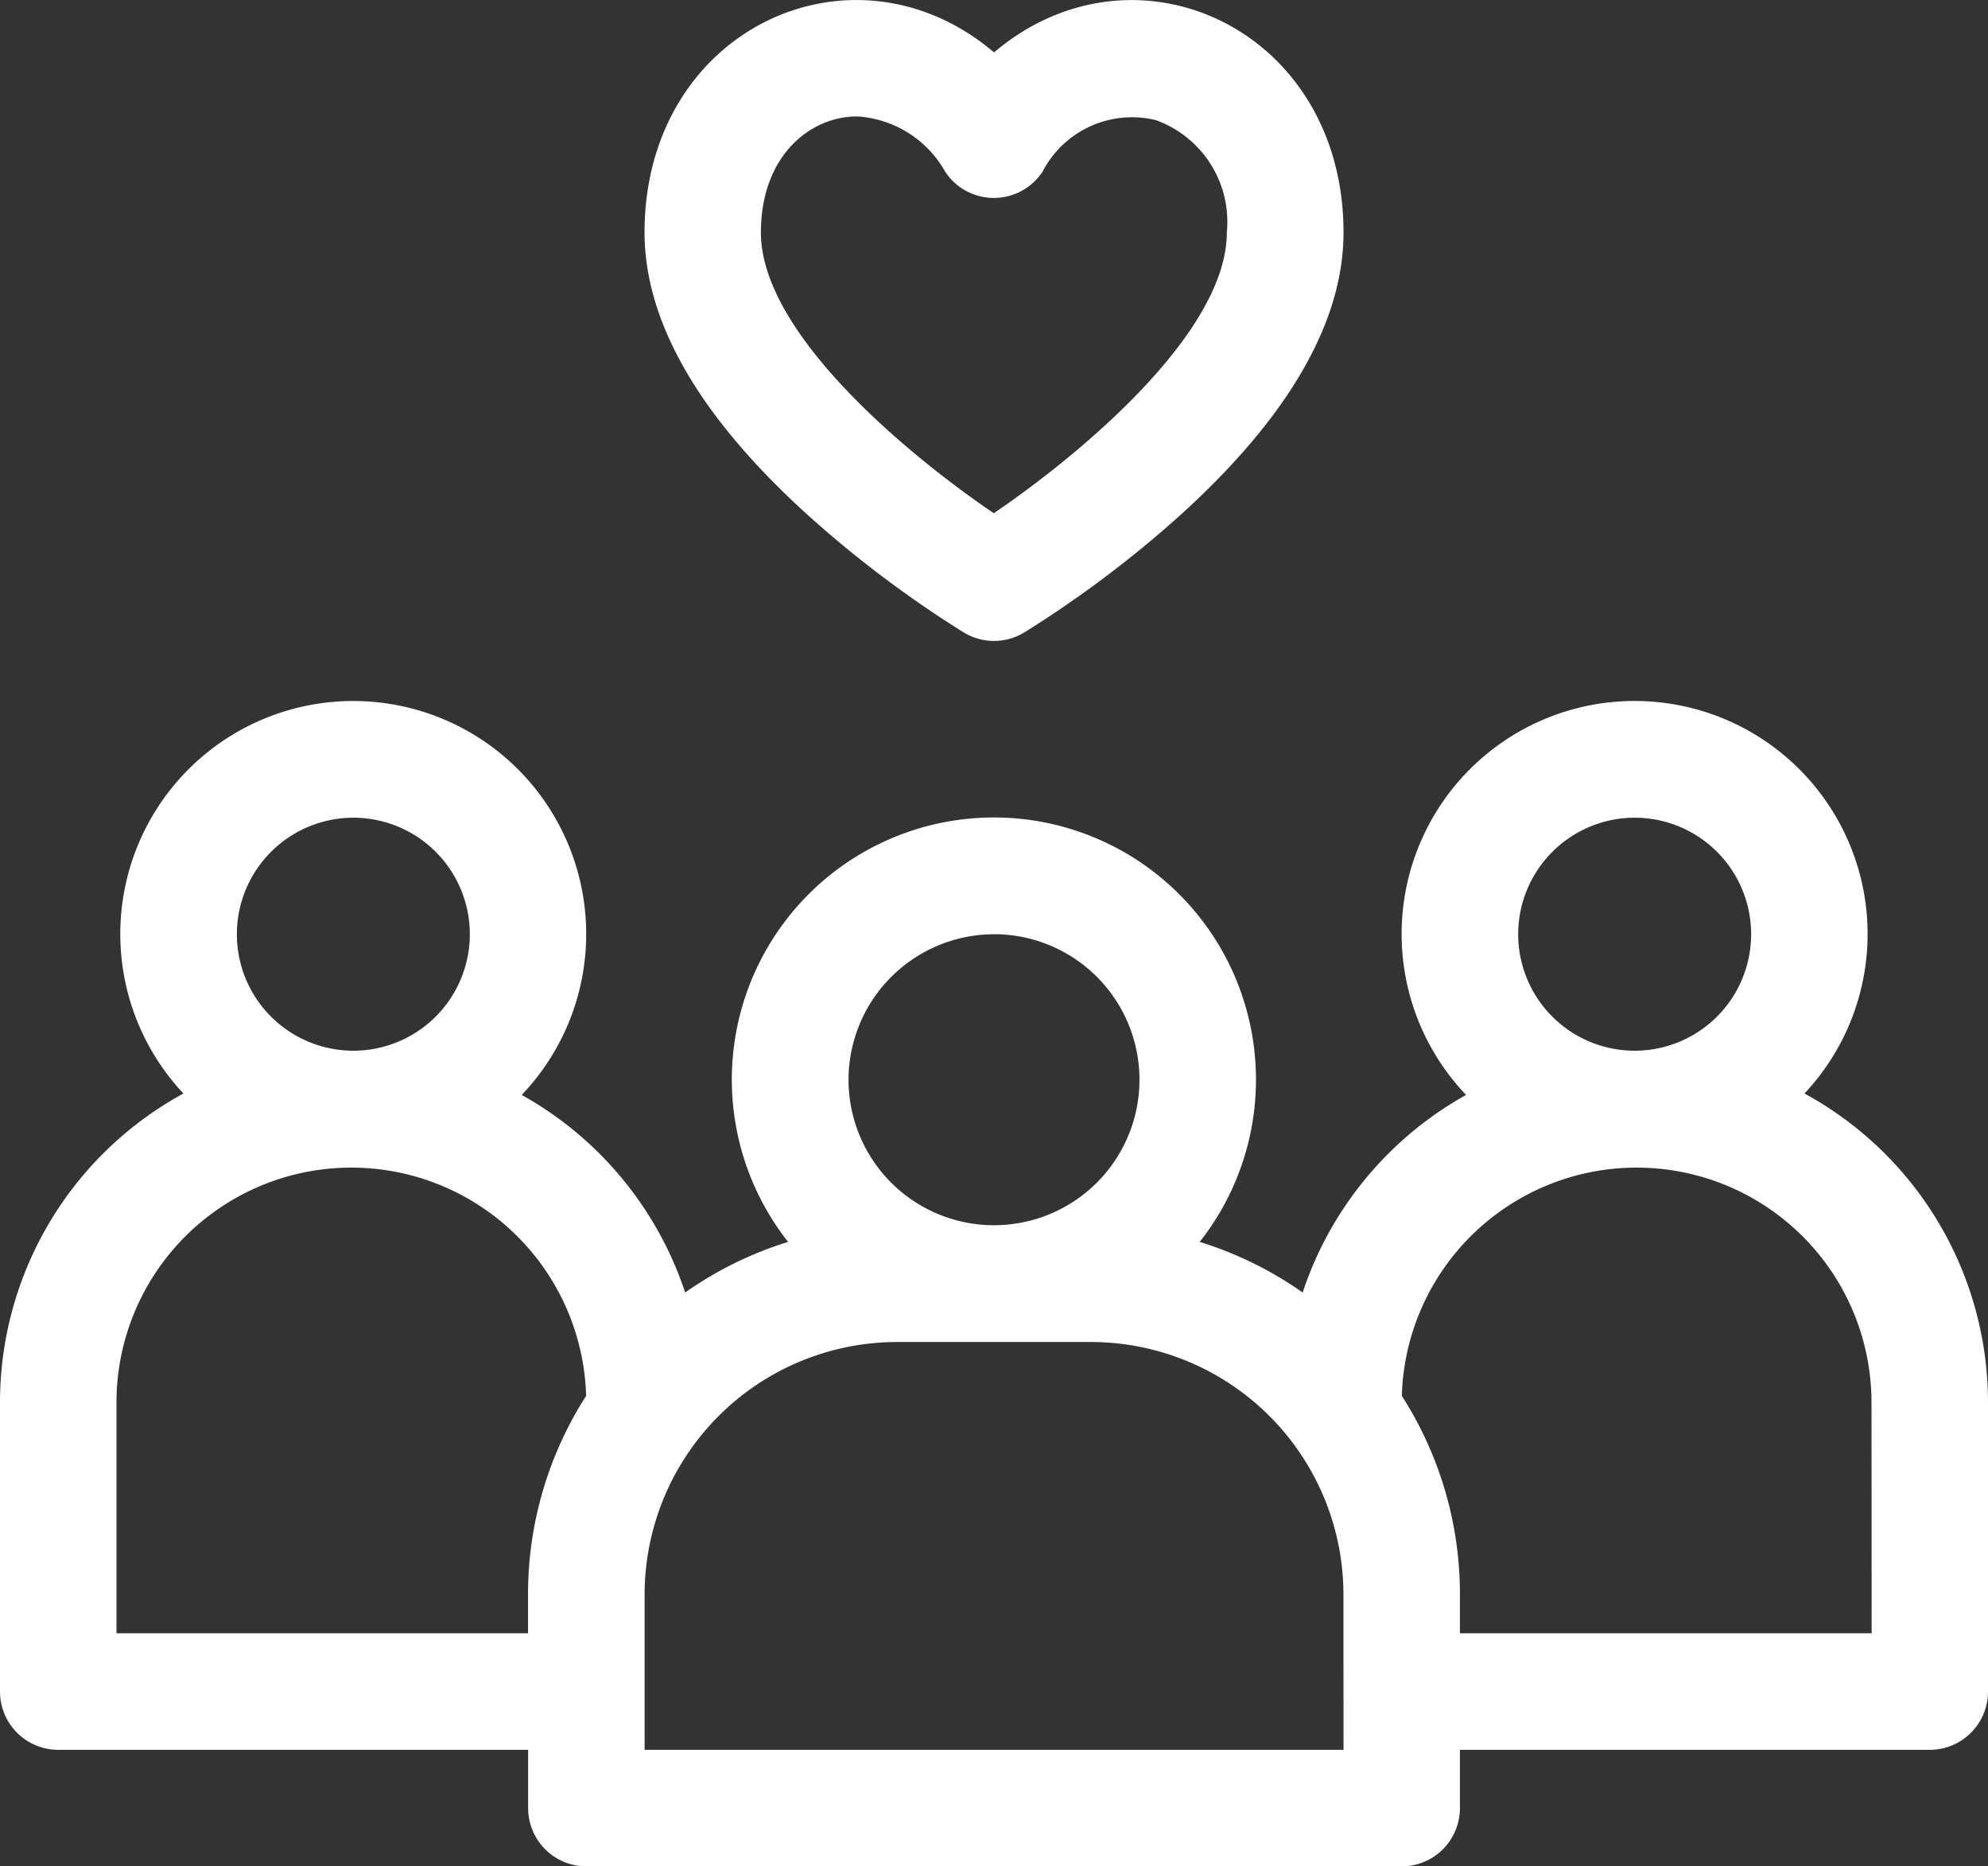
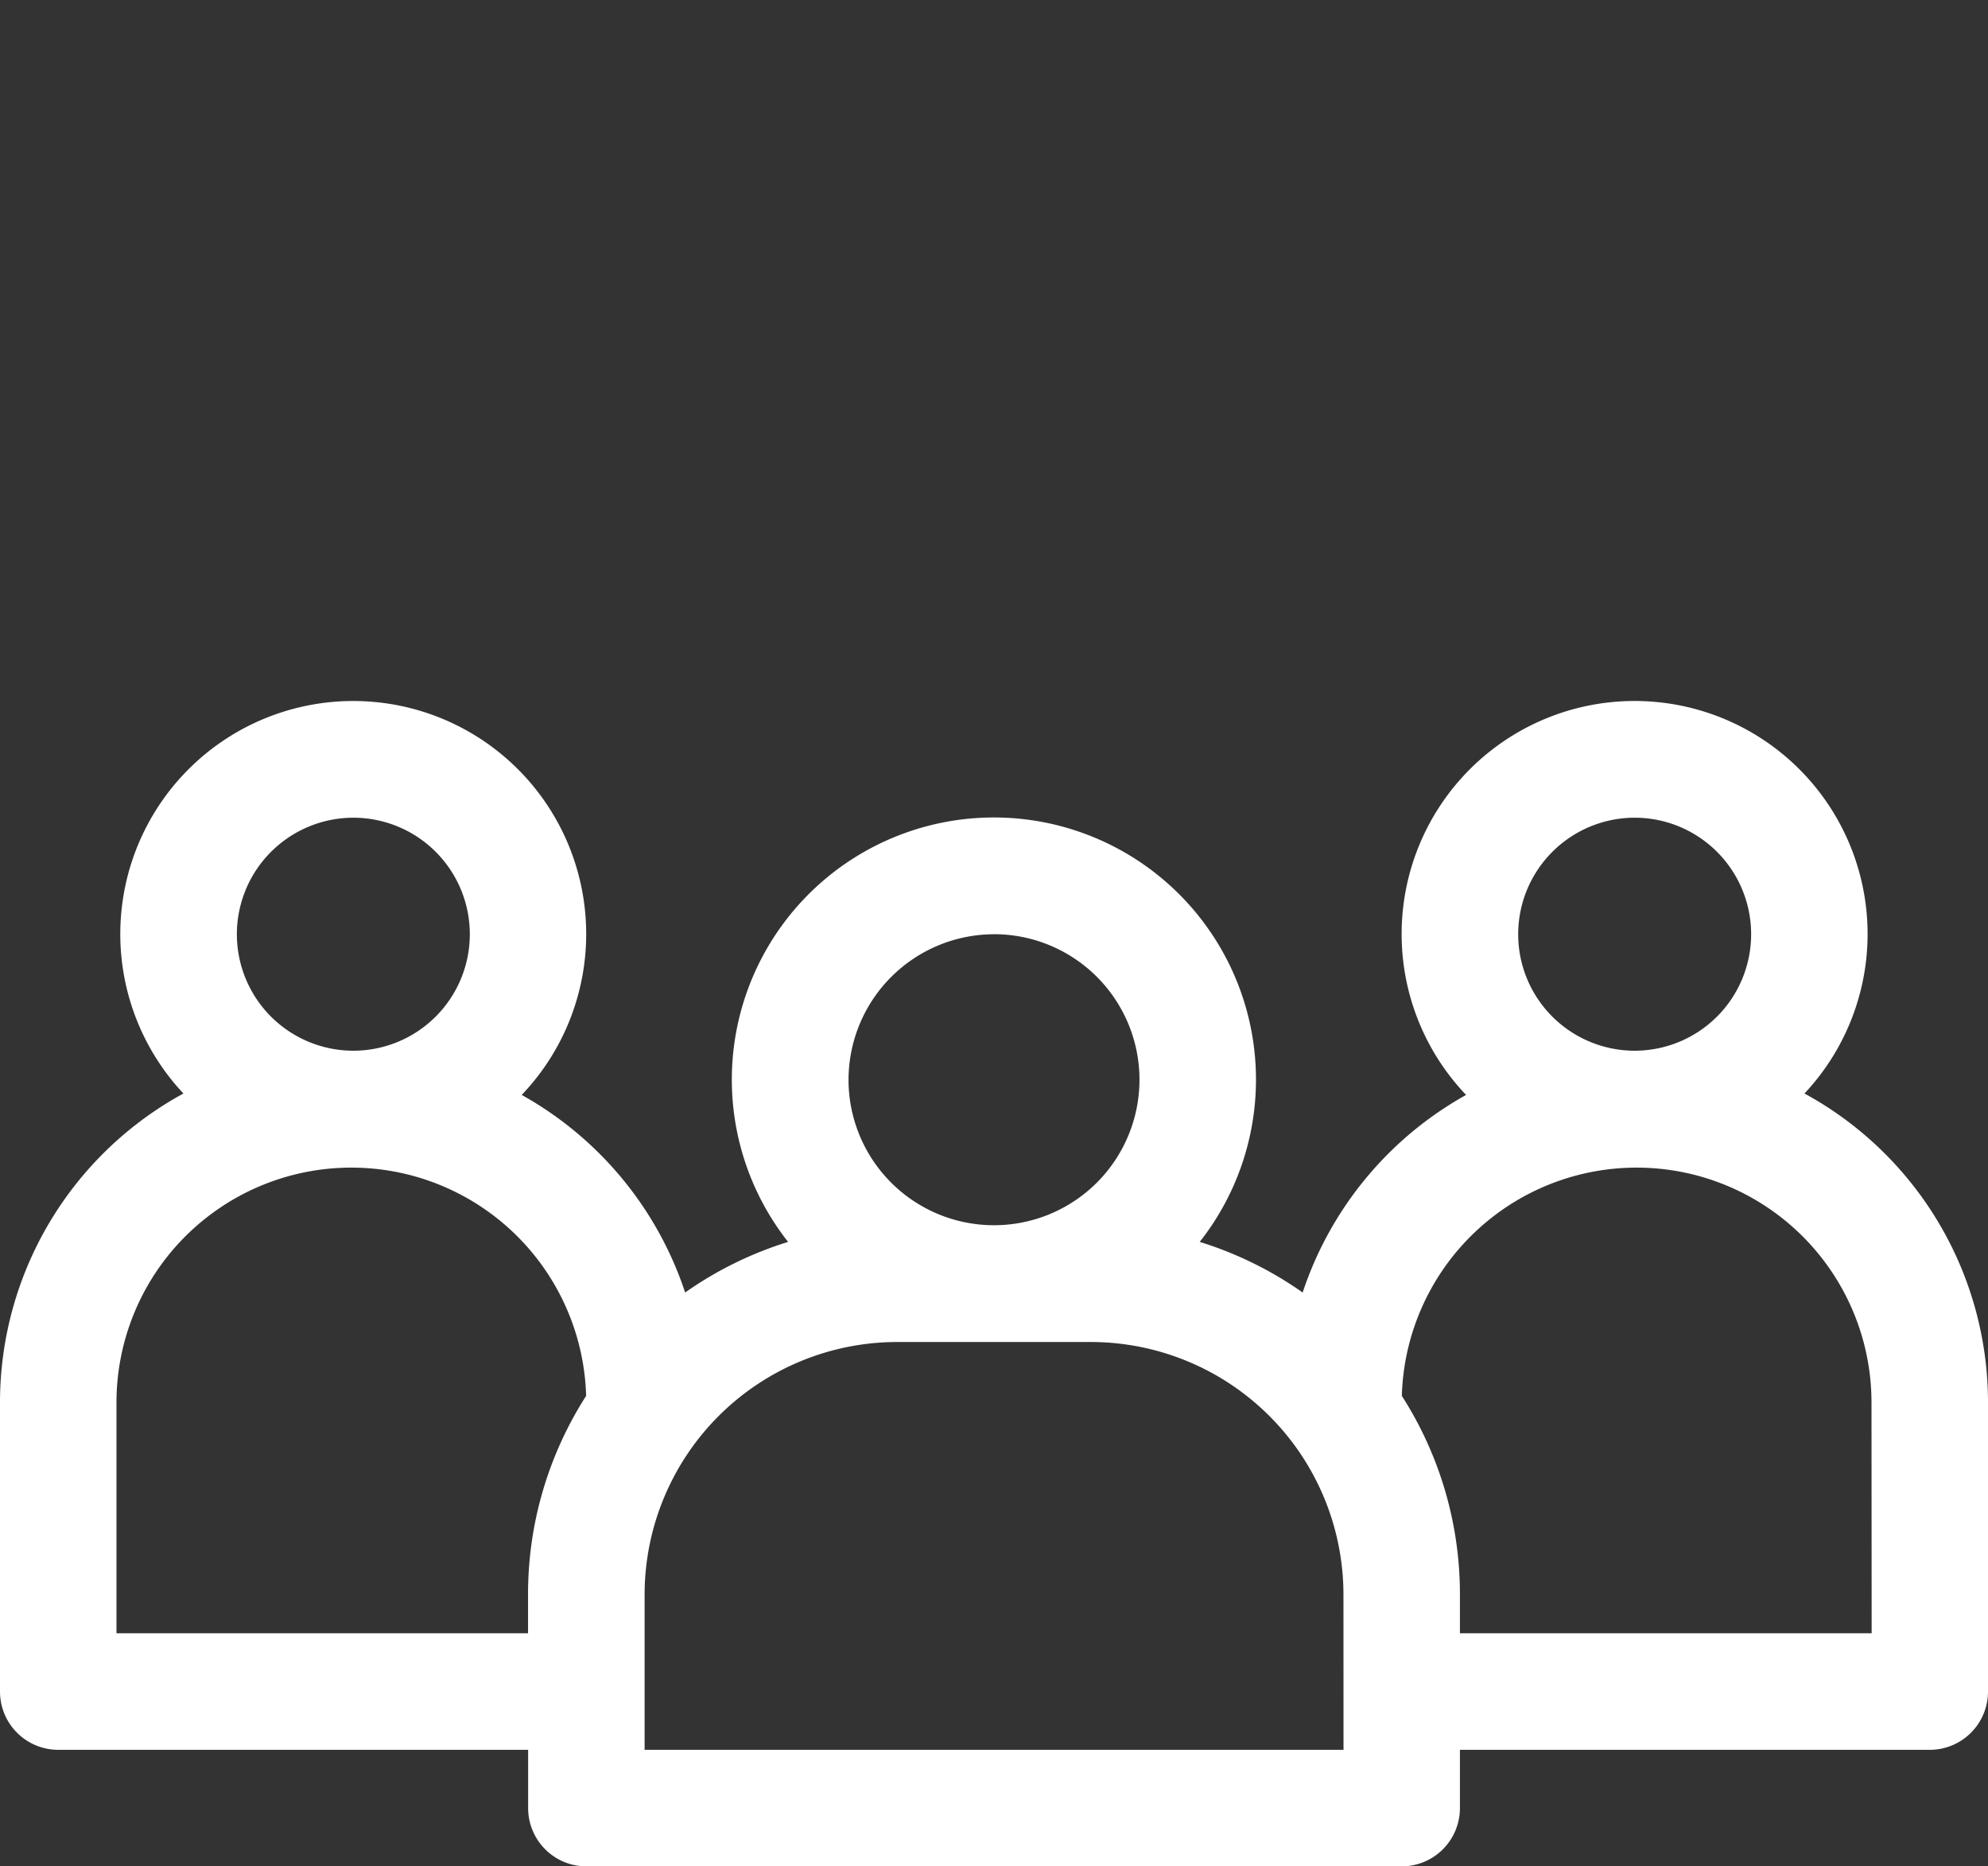
<svg xmlns="http://www.w3.org/2000/svg" width="62.862" height="59" viewBox="0 0 62.862 59">
  <rect x="0" y="0" width="62.862" height="59" fill="#333333" stroke="none" />
-   <path data-name="Path 444" d="M57.059 208.9a7.367 7.367 0 1 0-10.7.045 11.168 11.168 0 0 0-5.168 6.246 11.629 11.629 0 0 0-3.255-1.6 8.287 8.287 0 1 0-13.016 0 11.63 11.63 0 0 0-3.255 1.6 11.168 11.168 0 0 0-5.168-6.246A7.366 7.366 0 1 0 5.8 208.9a11.121 11.121 0 0 0-5.8 9.759v9.147a1.842 1.842 0 0 0 1.842 1.842H16.7v1.842a1.842 1.842 0 0 0 1.842 1.842h25.78a1.842 1.842 0 0 0 1.842-1.842v-1.842H61.02a1.842 1.842 0 0 0 1.842-1.842v-9.147a11.121 11.121 0 0 0-5.803-9.759zm-5.37-8.719a3.683 3.683 0 1 1-3.683 3.683 3.687 3.687 0 0 1 3.683-3.683zm-20.258 3.683a4.6 4.6 0 1 1-4.6 4.6 4.609 4.609 0 0 1 4.6-4.599zm-20.258-3.683a3.683 3.683 0 1 1-3.683 3.683 3.687 3.687 0 0 1 3.683-3.683zm-7.49 25.783v-7.305a7.427 7.427 0 0 1 14.851-.2 11.6 11.6 0 0 0-1.837 6.277v1.228zm38.8 3.683h-22.1v-4.911a7.99 7.99 0 0 1 7.981-7.98H34.5a7.99 7.99 0 0 1 7.981 7.98zm16.7-3.683H46.164v-1.228a11.6 11.6 0 0 0-1.837-6.277 7.427 7.427 0 0 1 14.851.2z" transform="translate(0 -174.331)" style="fill:#fff" />
-   <path data-name="Path 445" d="M171.213 31.83a35.194 35.194 0 0 0 4.887 3.67 1.842 1.842 0 0 0 1.9 0 35.2 35.2 0 0 0 4.889-3.667c3.459-3.117 5.213-6.138 5.213-8.981 0-6.445-6.6-9.471-11.05-5.693C172.6 13.379 166 16.405 166 22.85c0 2.842 1.754 5.863 5.213 8.98zm1.5-12.648a3.432 3.432 0 0 1 2.794 1.749 1.843 1.843 0 0 0 3.077 0 3.188 3.188 0 0 1 3.578-1.633 3.416 3.416 0 0 1 2.25 3.55c0 3.214-4.751 7.1-7.368 8.879-2.618-1.775-7.365-5.654-7.365-8.879.004-2.433 1.566-3.665 3.038-3.665z" transform="translate(-145.619 -15.502)" style="fill:#fff" />
+   <path data-name="Path 444" d="M57.059 208.9a7.367 7.367 0 1 0-10.7.045 11.168 11.168 0 0 0-5.168 6.246 11.629 11.629 0 0 0-3.255-1.6 8.287 8.287 0 1 0-13.016 0 11.63 11.63 0 0 0-3.255 1.6 11.168 11.168 0 0 0-5.168-6.246A7.366 7.366 0 1 0 5.8 208.9a11.121 11.121 0 0 0-5.8 9.759v9.147a1.842 1.842 0 0 0 1.842 1.842H16.7v1.842a1.842 1.842 0 0 0 1.842 1.842h25.78a1.842 1.842 0 0 0 1.842-1.842v-1.842H61.02a1.842 1.842 0 0 0 1.842-1.842v-9.147a11.121 11.121 0 0 0-5.803-9.759zm-5.37-8.719a3.683 3.683 0 1 1-3.683 3.683 3.687 3.687 0 0 1 3.683-3.683m-20.258 3.683a4.6 4.6 0 1 1-4.6 4.6 4.609 4.609 0 0 1 4.6-4.599zm-20.258-3.683a3.683 3.683 0 1 1-3.683 3.683 3.687 3.687 0 0 1 3.683-3.683zm-7.49 25.783v-7.305a7.427 7.427 0 0 1 14.851-.2 11.6 11.6 0 0 0-1.837 6.277v1.228zm38.8 3.683h-22.1v-4.911a7.99 7.99 0 0 1 7.981-7.98H34.5a7.99 7.99 0 0 1 7.981 7.98zm16.7-3.683H46.164v-1.228a11.6 11.6 0 0 0-1.837-6.277 7.427 7.427 0 0 1 14.851.2z" transform="translate(0 -174.331)" style="fill:#fff" />
</svg>